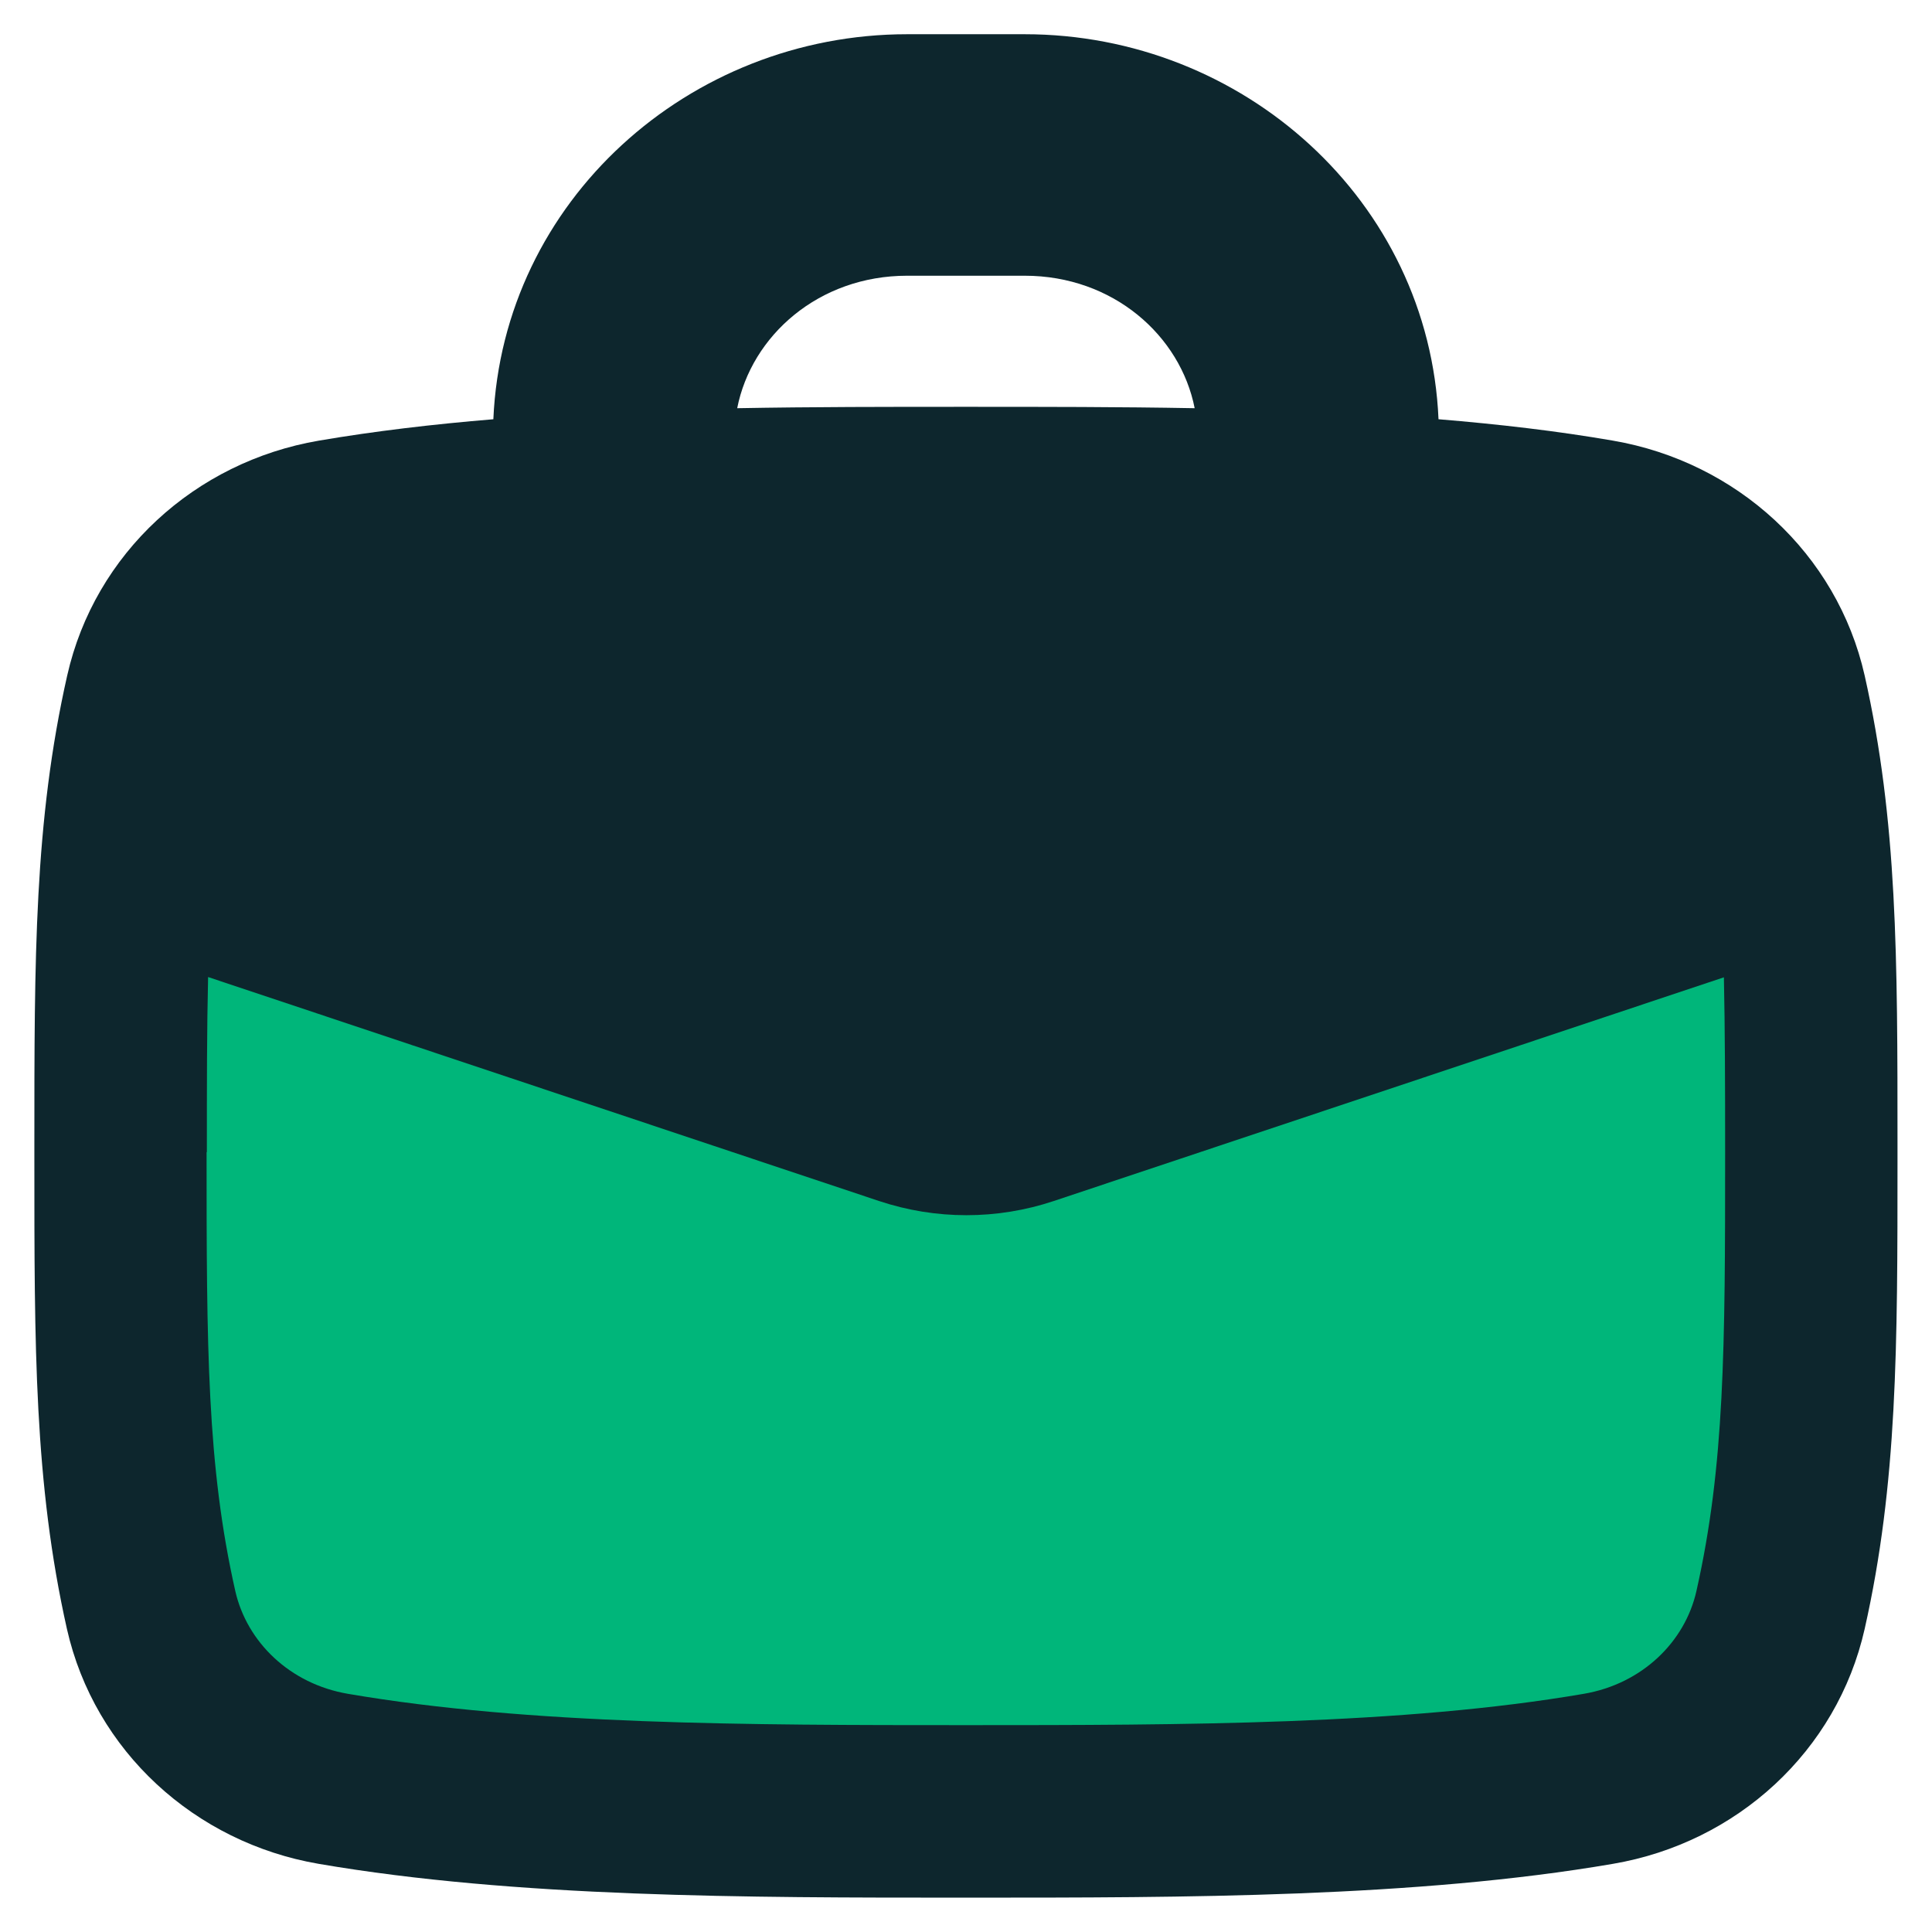
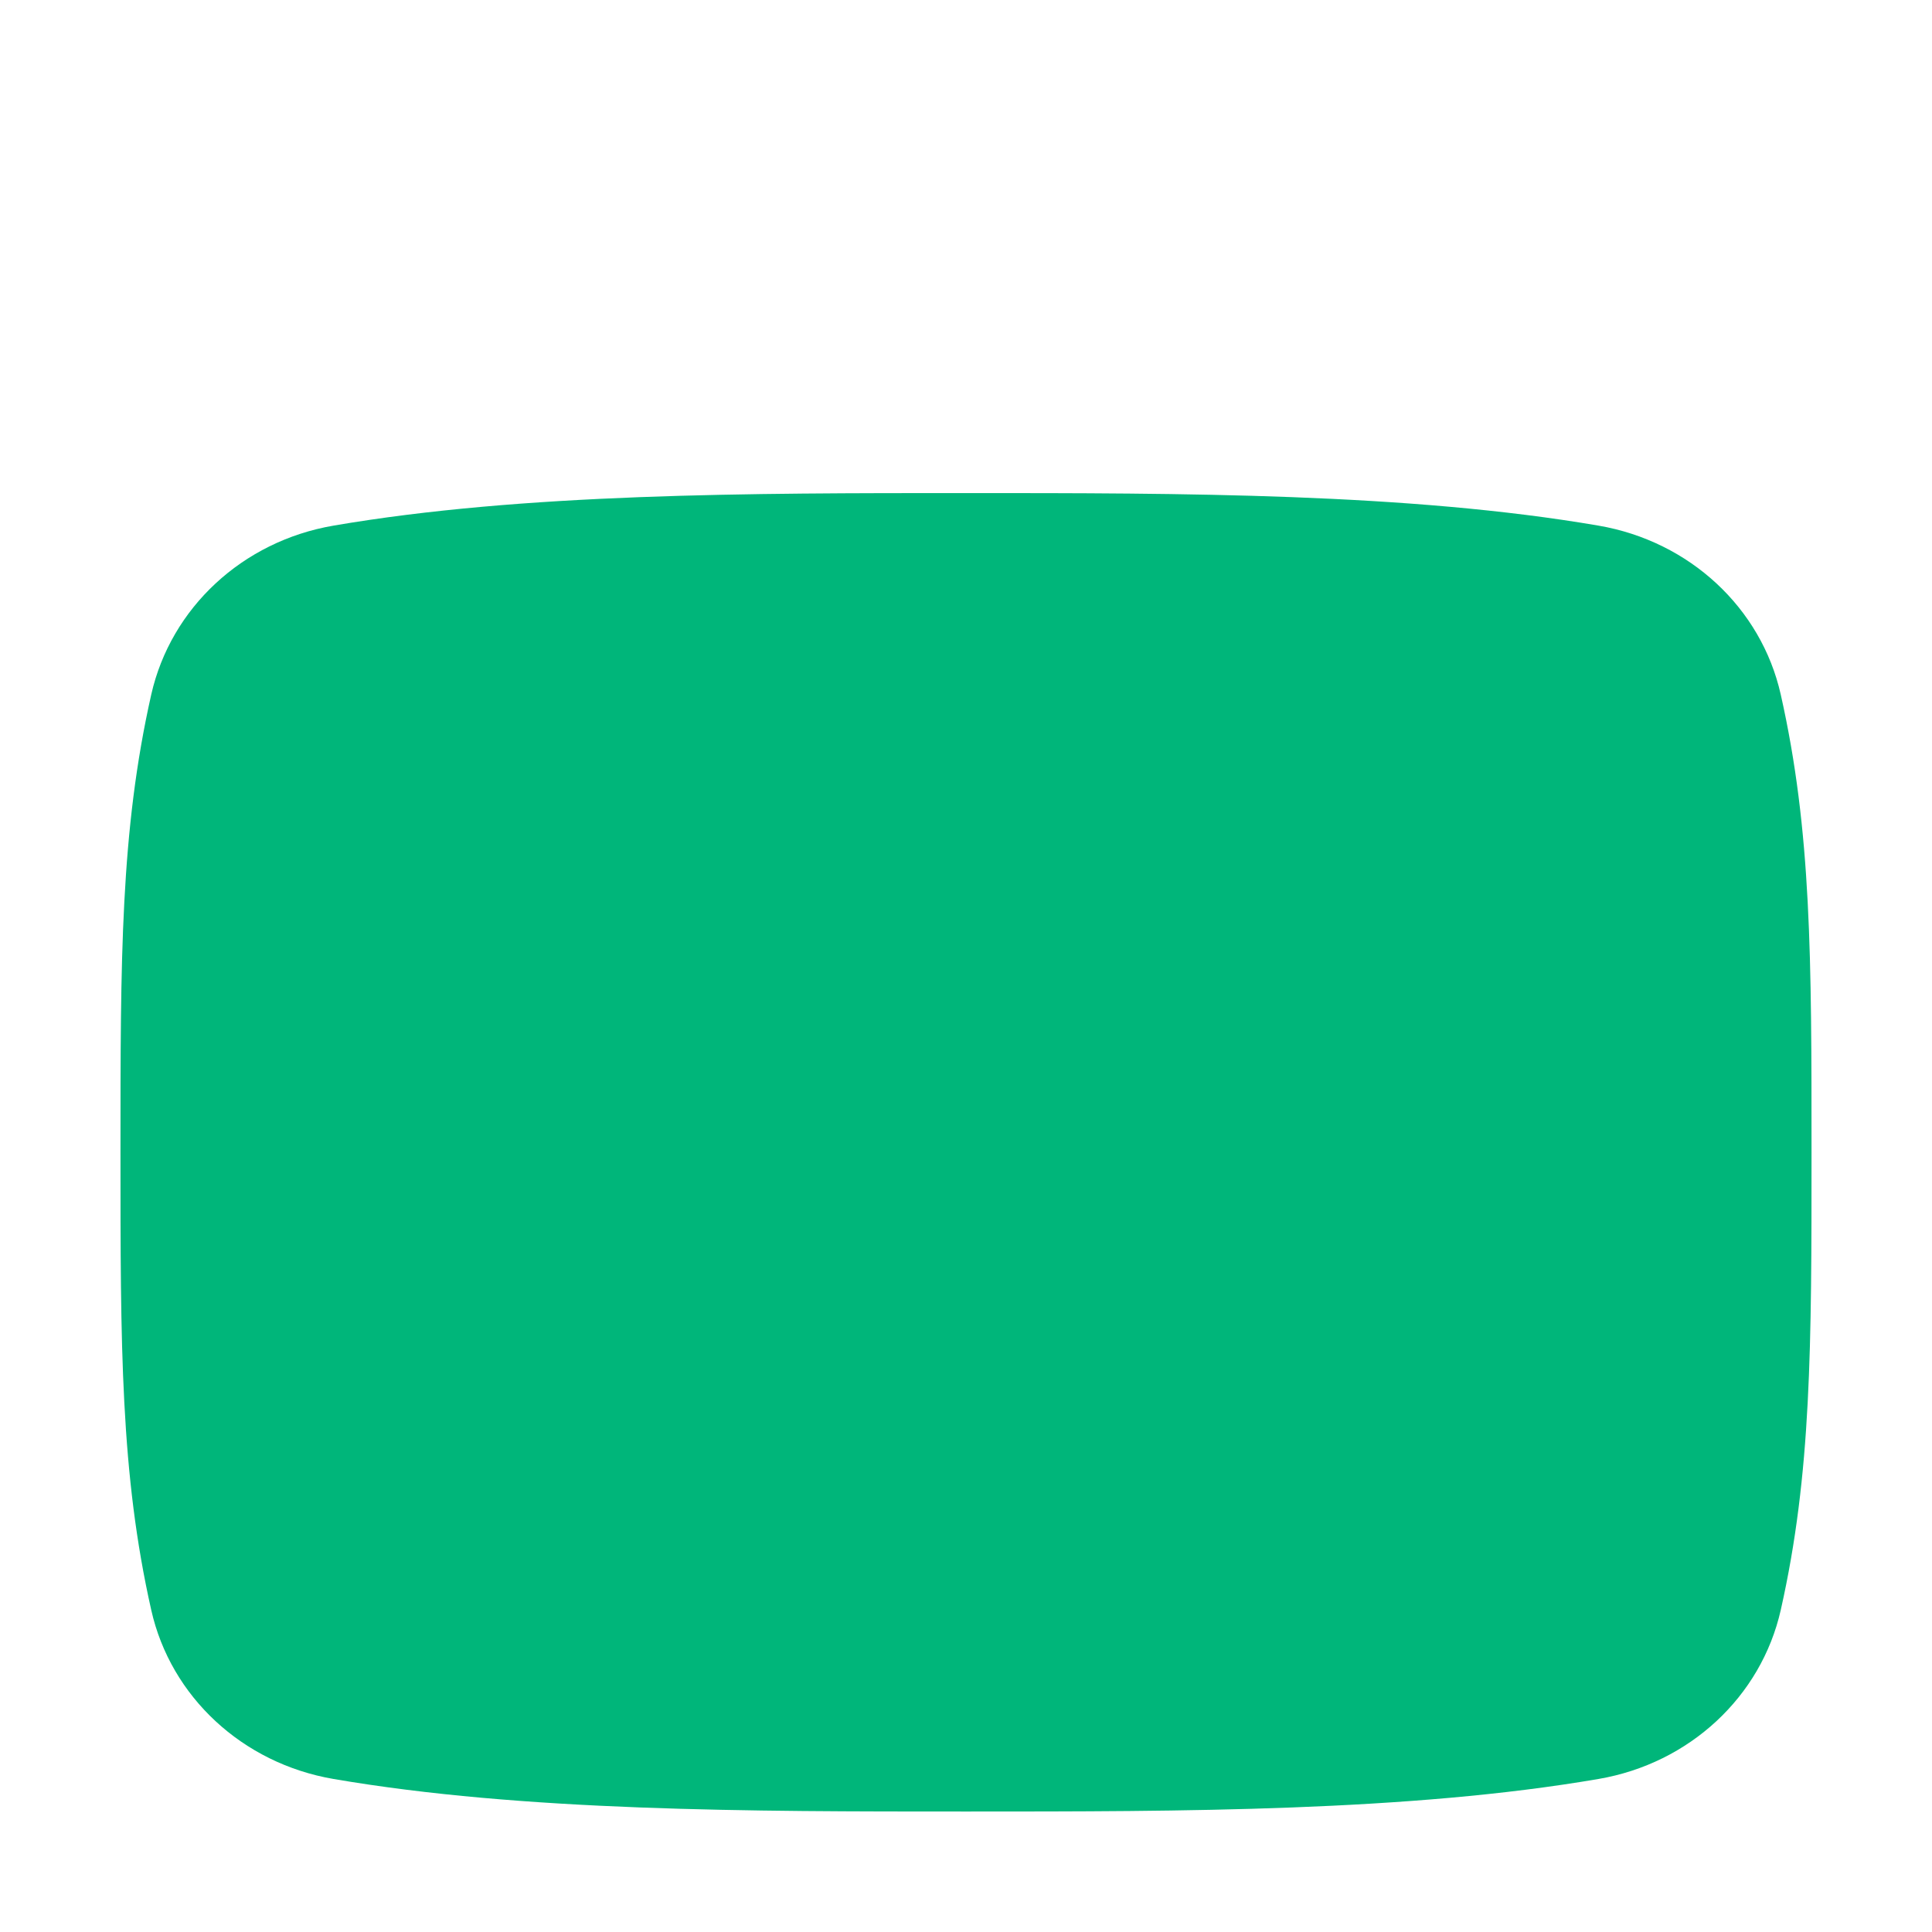
<svg xmlns="http://www.w3.org/2000/svg" fill="none" viewBox="0 0 14 14" id="Bag-Suitcase-4--Streamline-Flex" height="14" width="14">
  <desc>
    Bag Suitcase 4 Streamline Icon: https://streamlinehq.com
  </desc>
  <g id="bag-suitcase-4--product-business-briefcase">
    <path id="Intersect" fill="#00b67a" d="M7 3.573c-1.569 0 -3.209 0 -4.584 0.236 -0.659 0.113 -1.178 0.596 -1.32 1.224 -0.223 0.989 -0.223 1.912 -0.223 3.317 0 1.405 0 2.328 0.223 3.317 0.141 0.628 0.661 1.111 1.32 1.224 1.375 0.236 3.015 0.236 4.584 0.236 1.569 0 3.209 0 4.584 -0.236 0.659 -0.113 1.178 -0.596 1.32 -1.224 0.223 -0.989 0.223 -1.912 0.223 -3.317 0 -1.405 0 -2.328 -0.223 -3.317 -0.141 -0.628 -0.661 -1.111 -1.32 -1.224C10.208 3.573 8.568 3.573 7 3.573Z" stroke-width="1" />
-     <path id="Union" fill="#0d262d" fill-rule="evenodd" d="M5.342 2.958c0.103 -0.524 0.589 -0.96 1.232 -0.96h0.851c0.643 0 1.129 0.436 1.232 0.96 -0.547 -0.01 -1.094 -0.01 -1.624 -0.01l-0.034 0 -0.034 0c-0.53 0 -1.077 -0 -1.623 0.01Zm-1.767 0.08C3.644 1.456 4.993 0.248 6.574 0.248h0.851c1.582 0 2.931 1.207 2.999 2.79 0.436 0.036 0.86 0.085 1.264 0.155 0.897 0.154 1.624 0.817 1.824 1.702 0.238 1.057 0.238 2.042 0.238 3.407v0.095c0 1.365 0 2.35 -0.238 3.407 -0.2 0.886 -0.926 1.549 -1.824 1.702 -1.427 0.245 -3.111 0.245 -4.656 0.245h-0.067c-1.545 0 -3.228 0 -4.656 -0.245 -0.897 -0.154 -1.624 -0.817 -1.824 -1.702C0.248 10.747 0.249 9.762 0.249 8.397v-0.095C0.249 6.938 0.248 5.953 0.487 4.895c0.2 -0.886 0.927 -1.549 1.824 -1.702 0.404 -0.069 0.829 -0.119 1.265 -0.155Zm-2.076 5.311c0 -0.48 0 -0.895 0.009 -1.269l4.862 1.623c0.411 0.137 0.855 0.137 1.266 0l4.856 -1.621c0.008 0.374 0.009 0.788 0.009 1.267 0 1.42 -0.003 2.271 -0.208 3.18 -0.083 0.37 -0.395 0.673 -0.816 0.745 -1.312 0.225 -2.894 0.227 -4.478 0.227 -1.584 0 -3.166 -0.002 -4.478 -0.227 -0.421 -0.072 -0.732 -0.375 -0.816 -0.745 -0.205 -0.909 -0.208 -1.759 -0.208 -3.18Z" clip-rule="evenodd" stroke-width="1" />
  </g>
</svg>